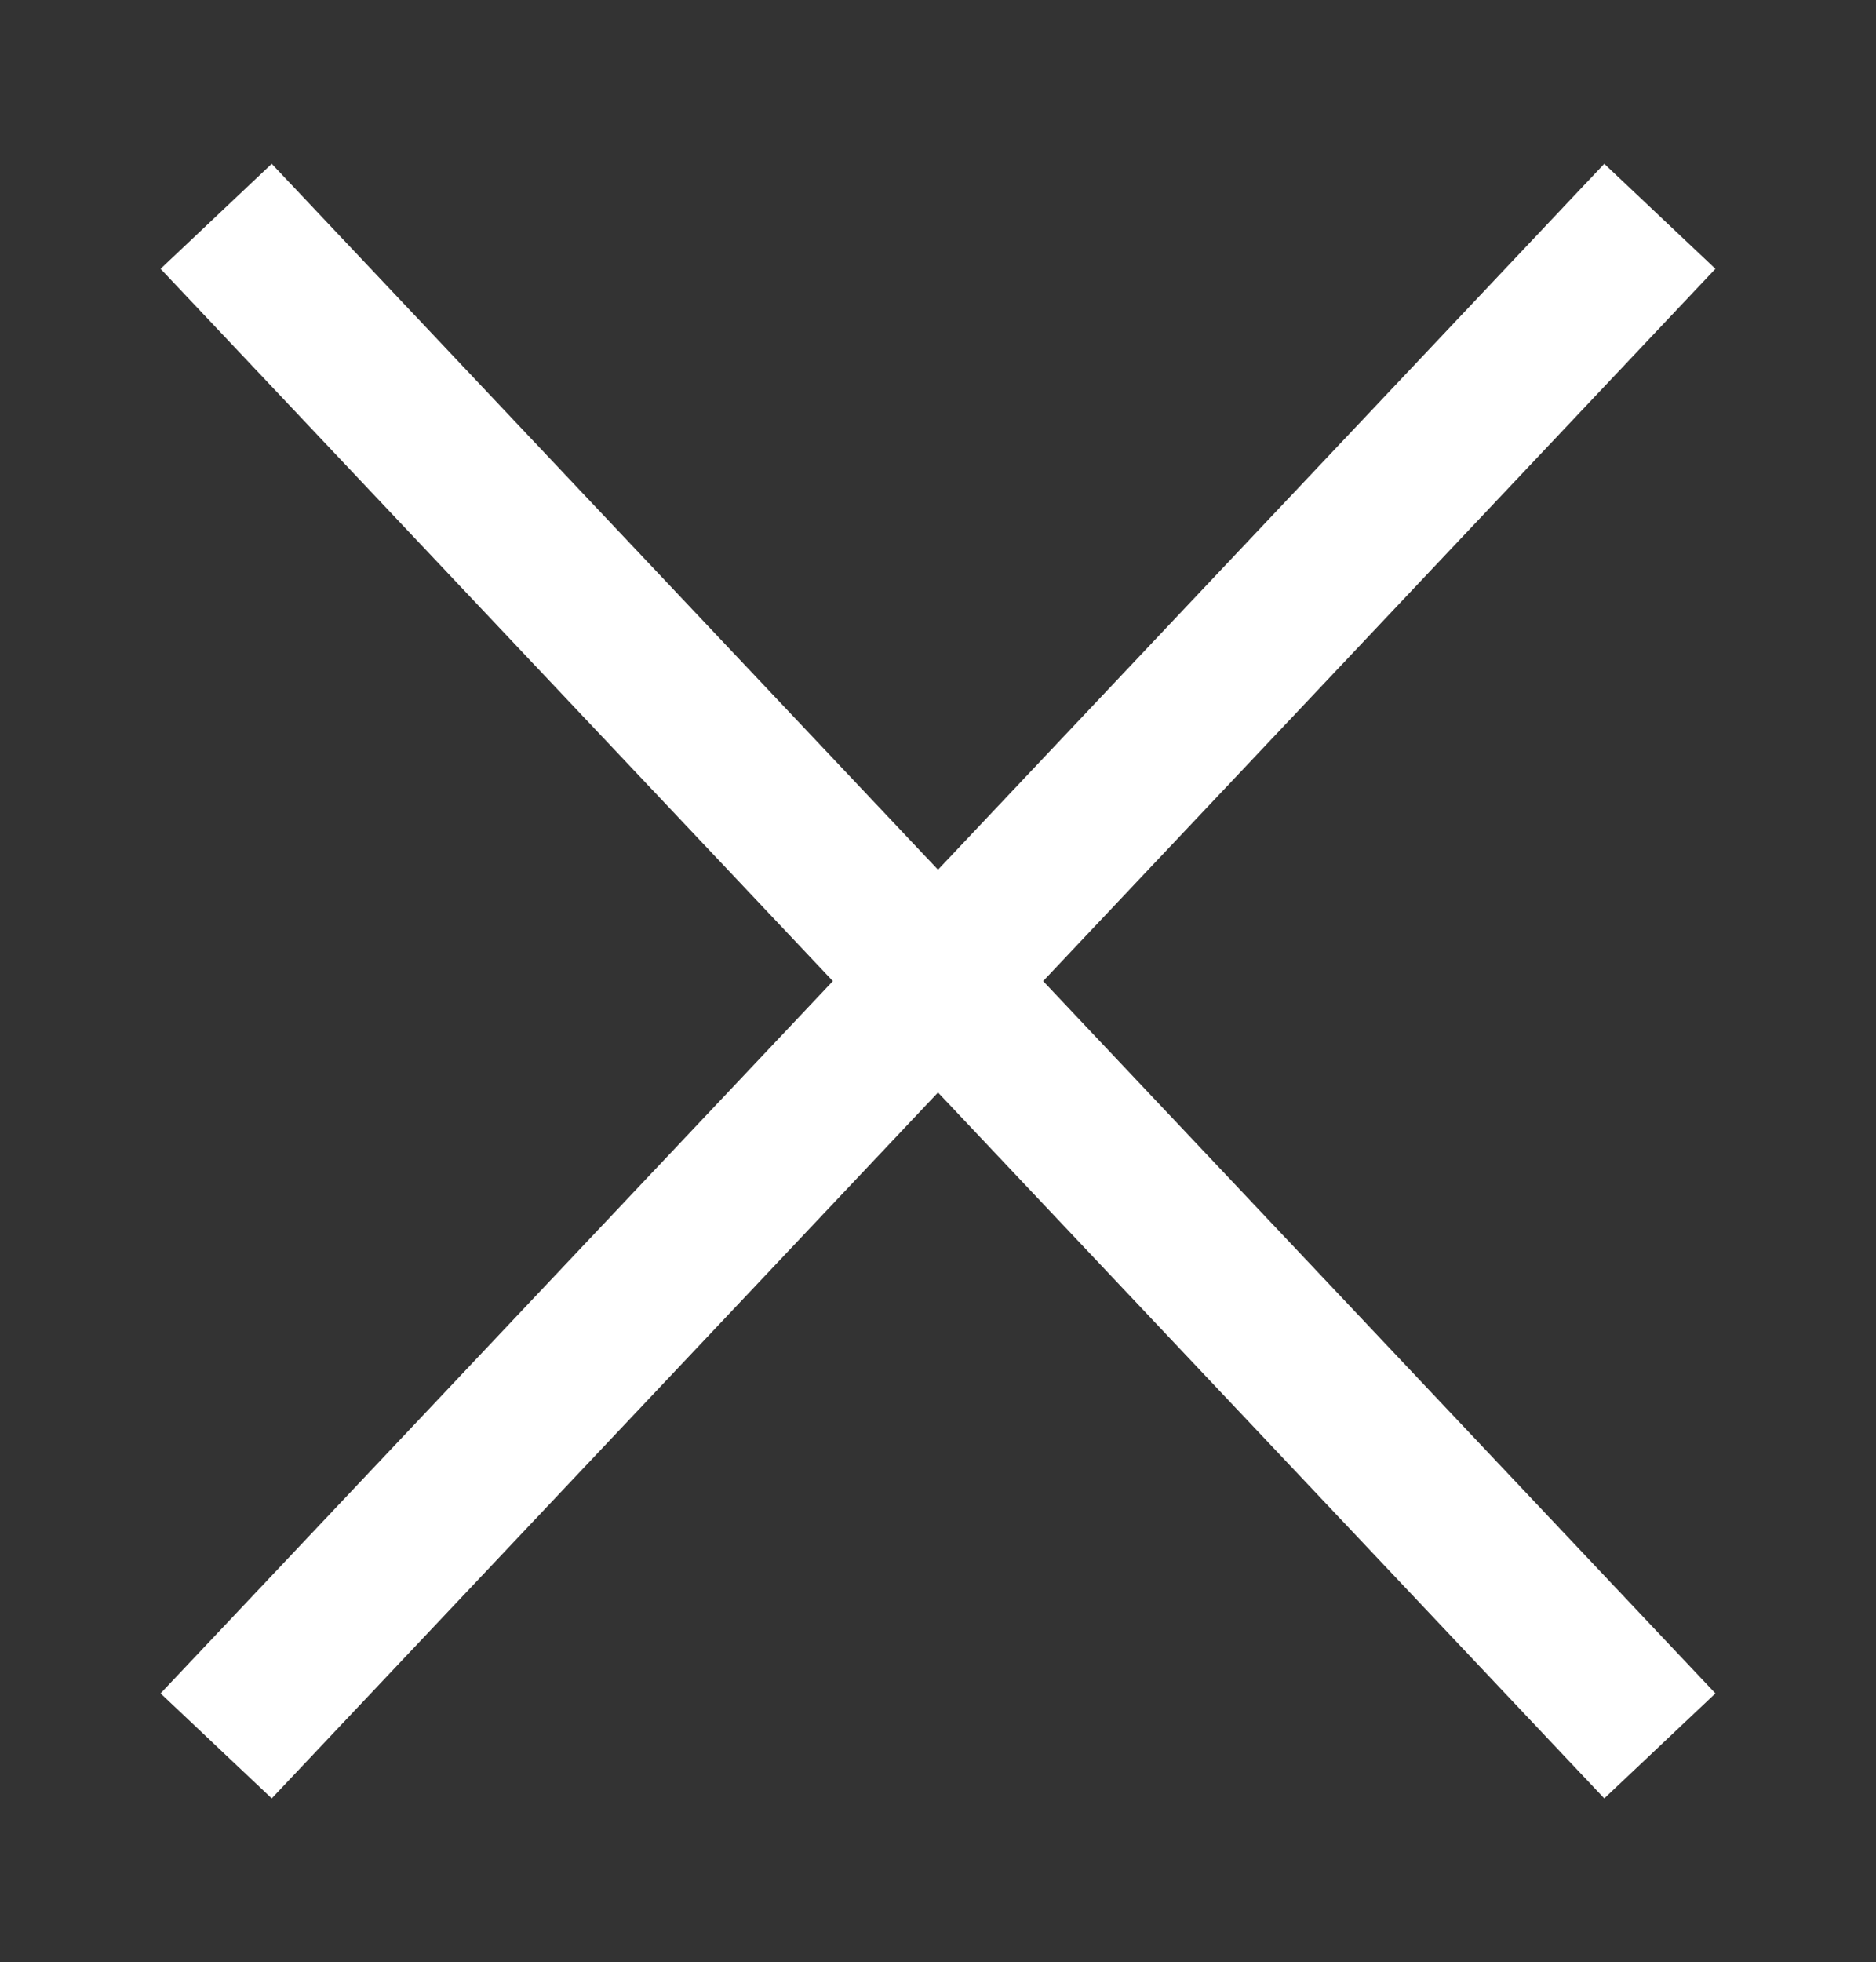
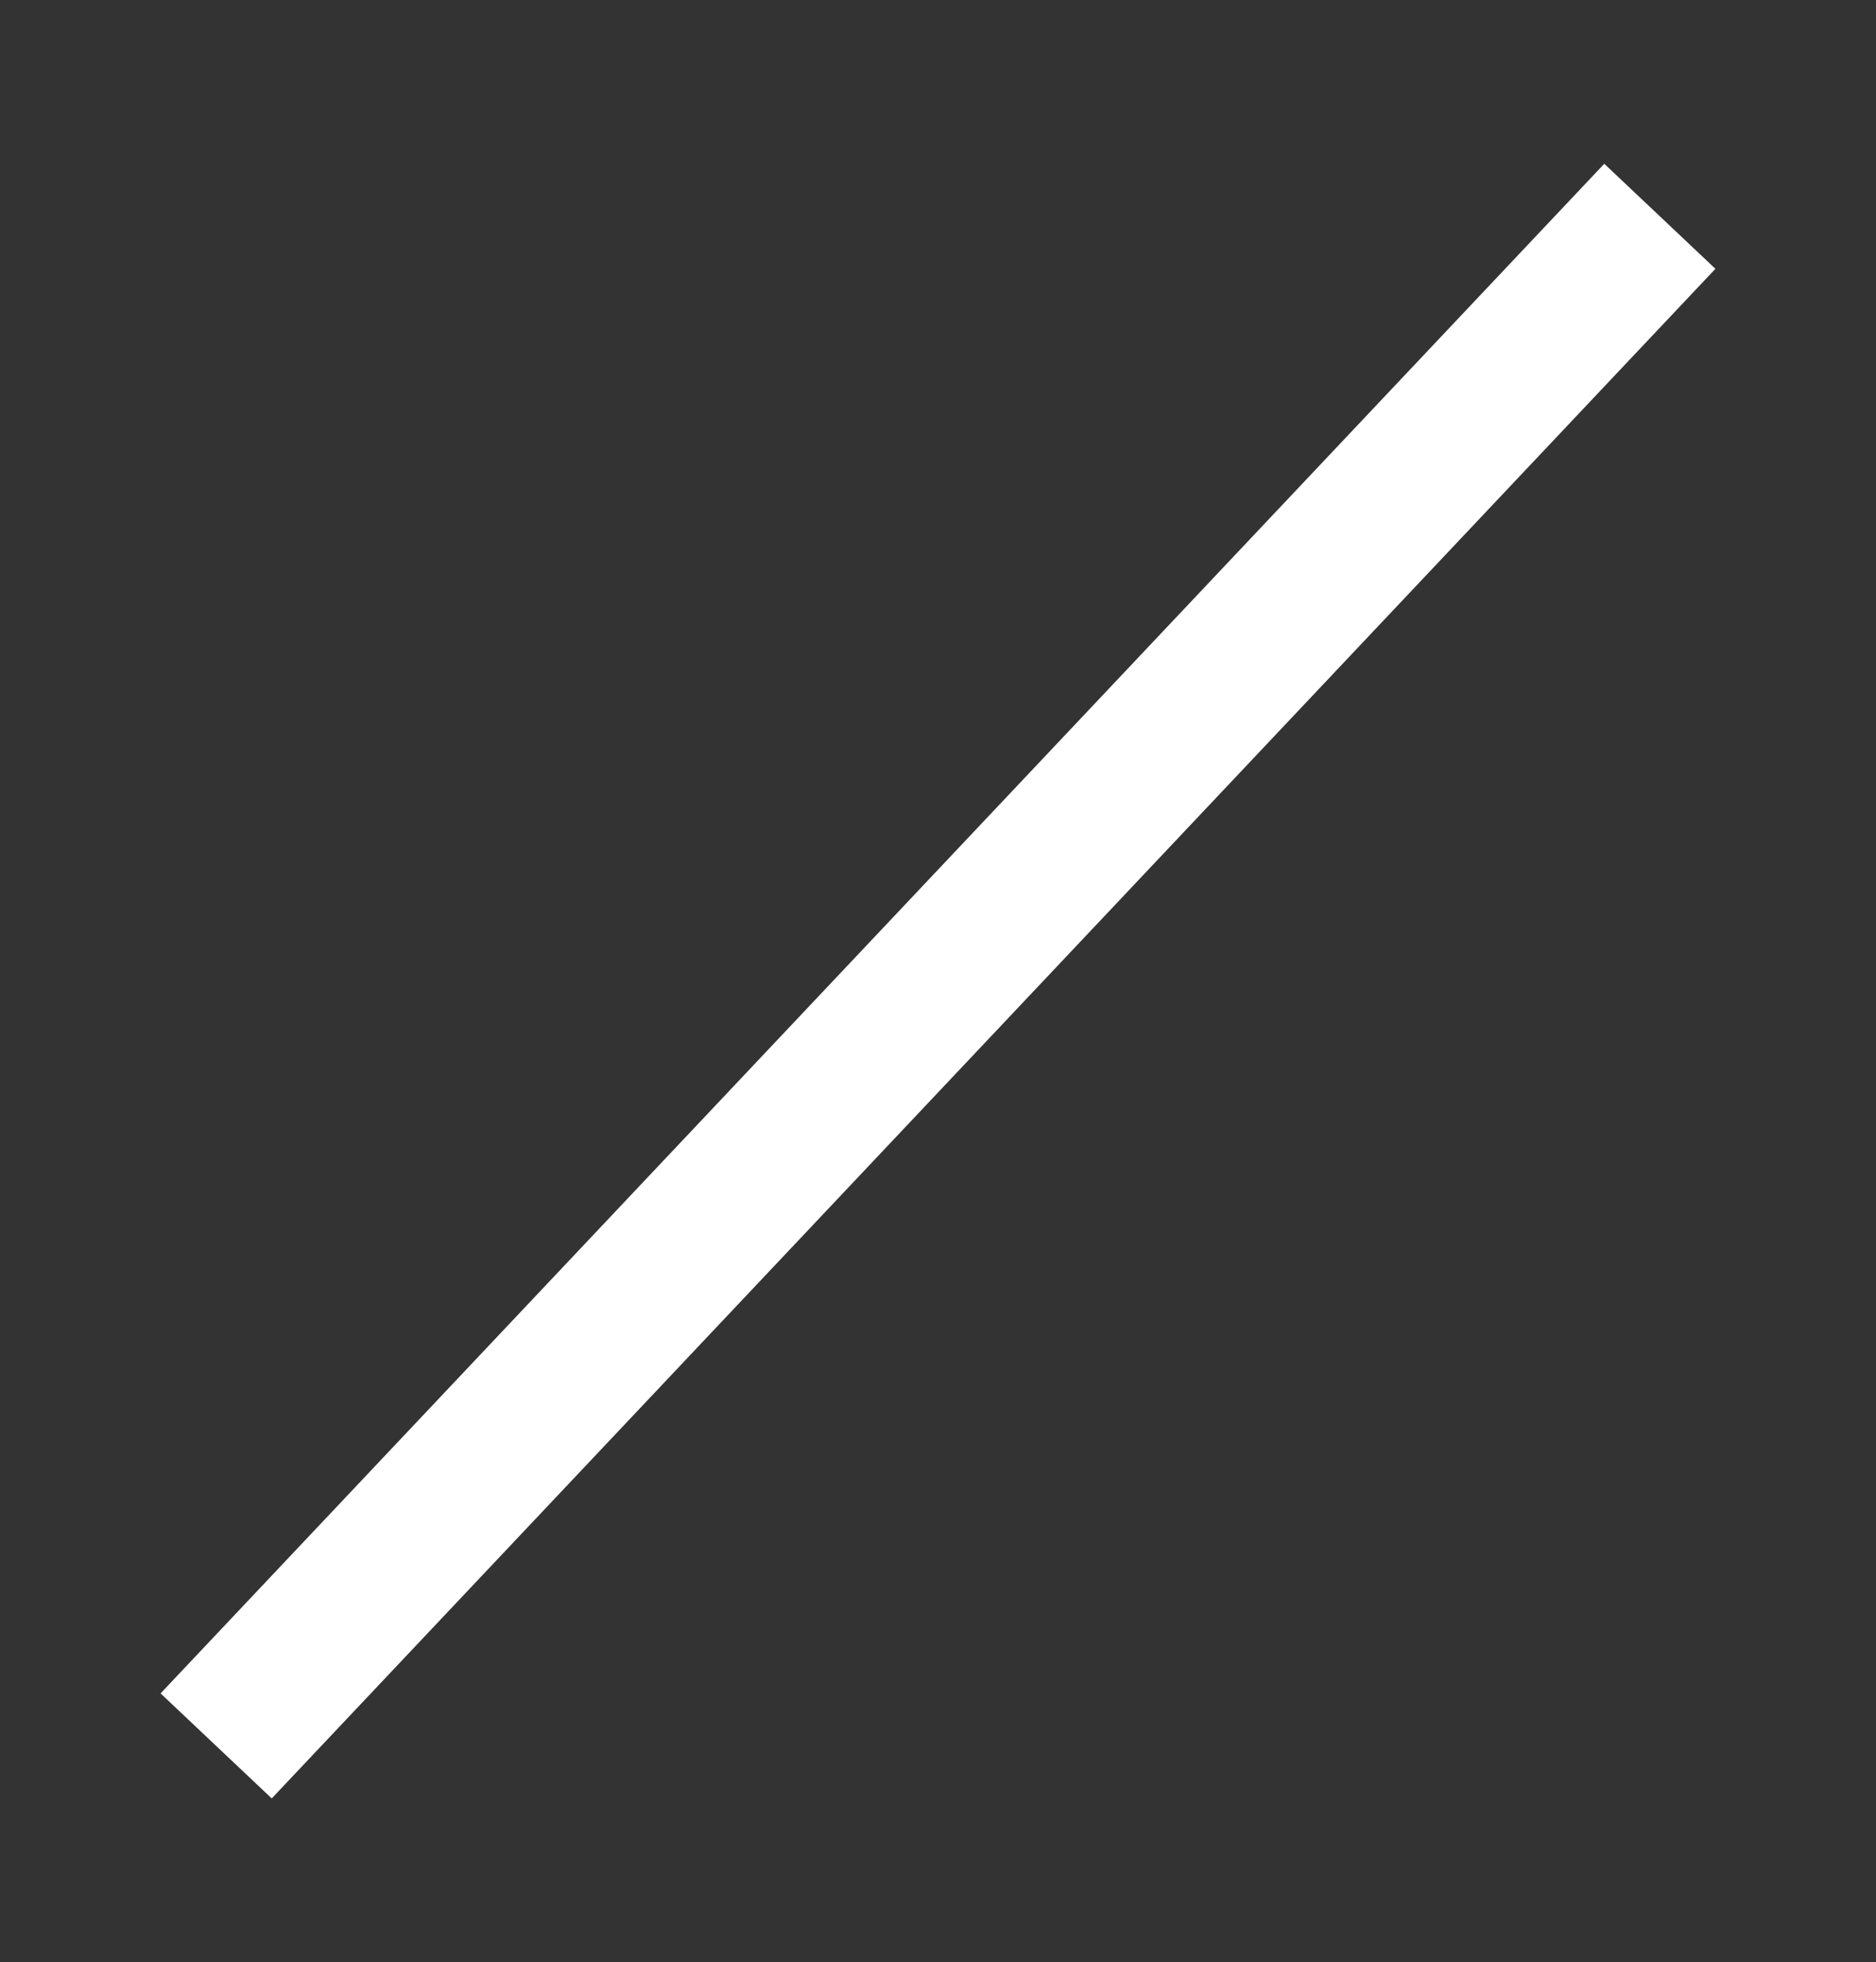
<svg xmlns="http://www.w3.org/2000/svg" width="12.272" height="12.827" viewBox="0 0 12.272 12.827">
  <rect x="0" y="0" width="12.272" height="12.827" fill="#333333" stroke="none" />
  <g id="Group" transform="translate(1.136 1.136)">
    <path id="Line_2" data-name="Line 2" d="M9.722.278l-9.444,10" fill="none" stroke="#fff" strokeLinecap="square" strokeMiterlimit="10" strokeWidth="2" />
-     <path id="Line_2_Copy" data-name="Line 2 Copy" d="M-9.722.278l9.444,10" transform="translate(10)" fill="none" stroke="#fff" strokeLinecap="square" strokeMiterlimit="10" strokeWidth="2" />
  </g>
</svg>